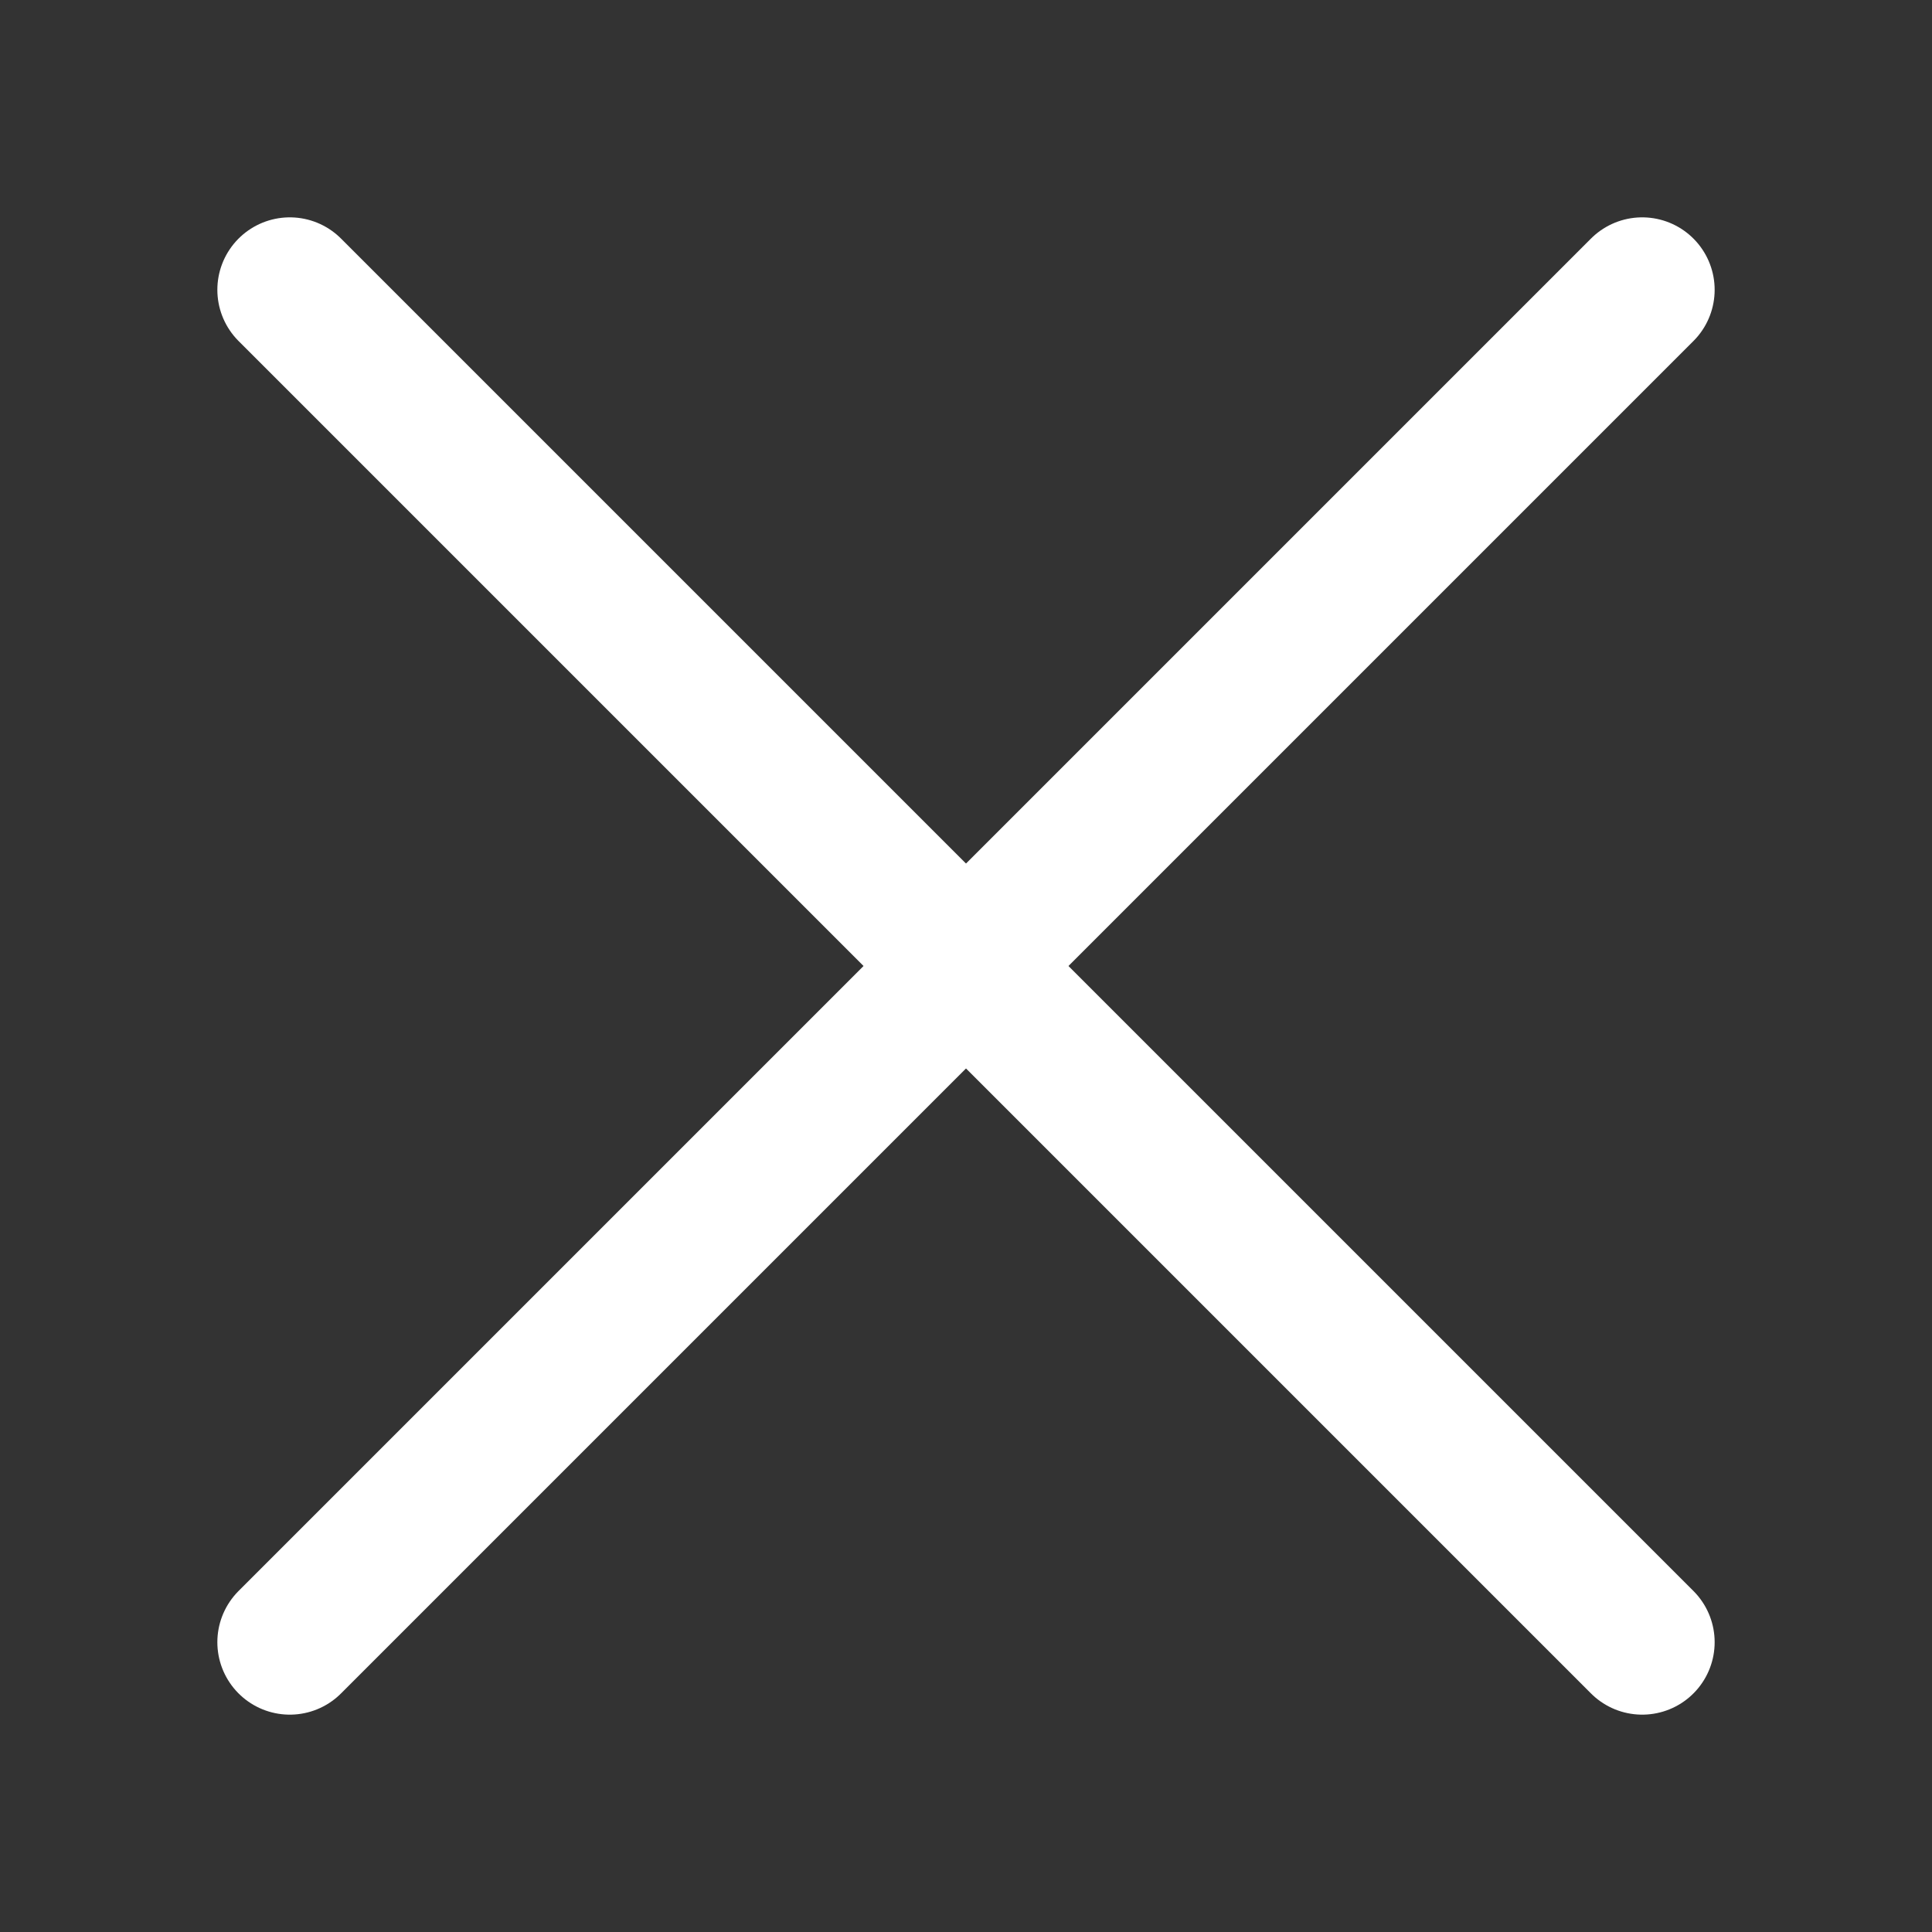
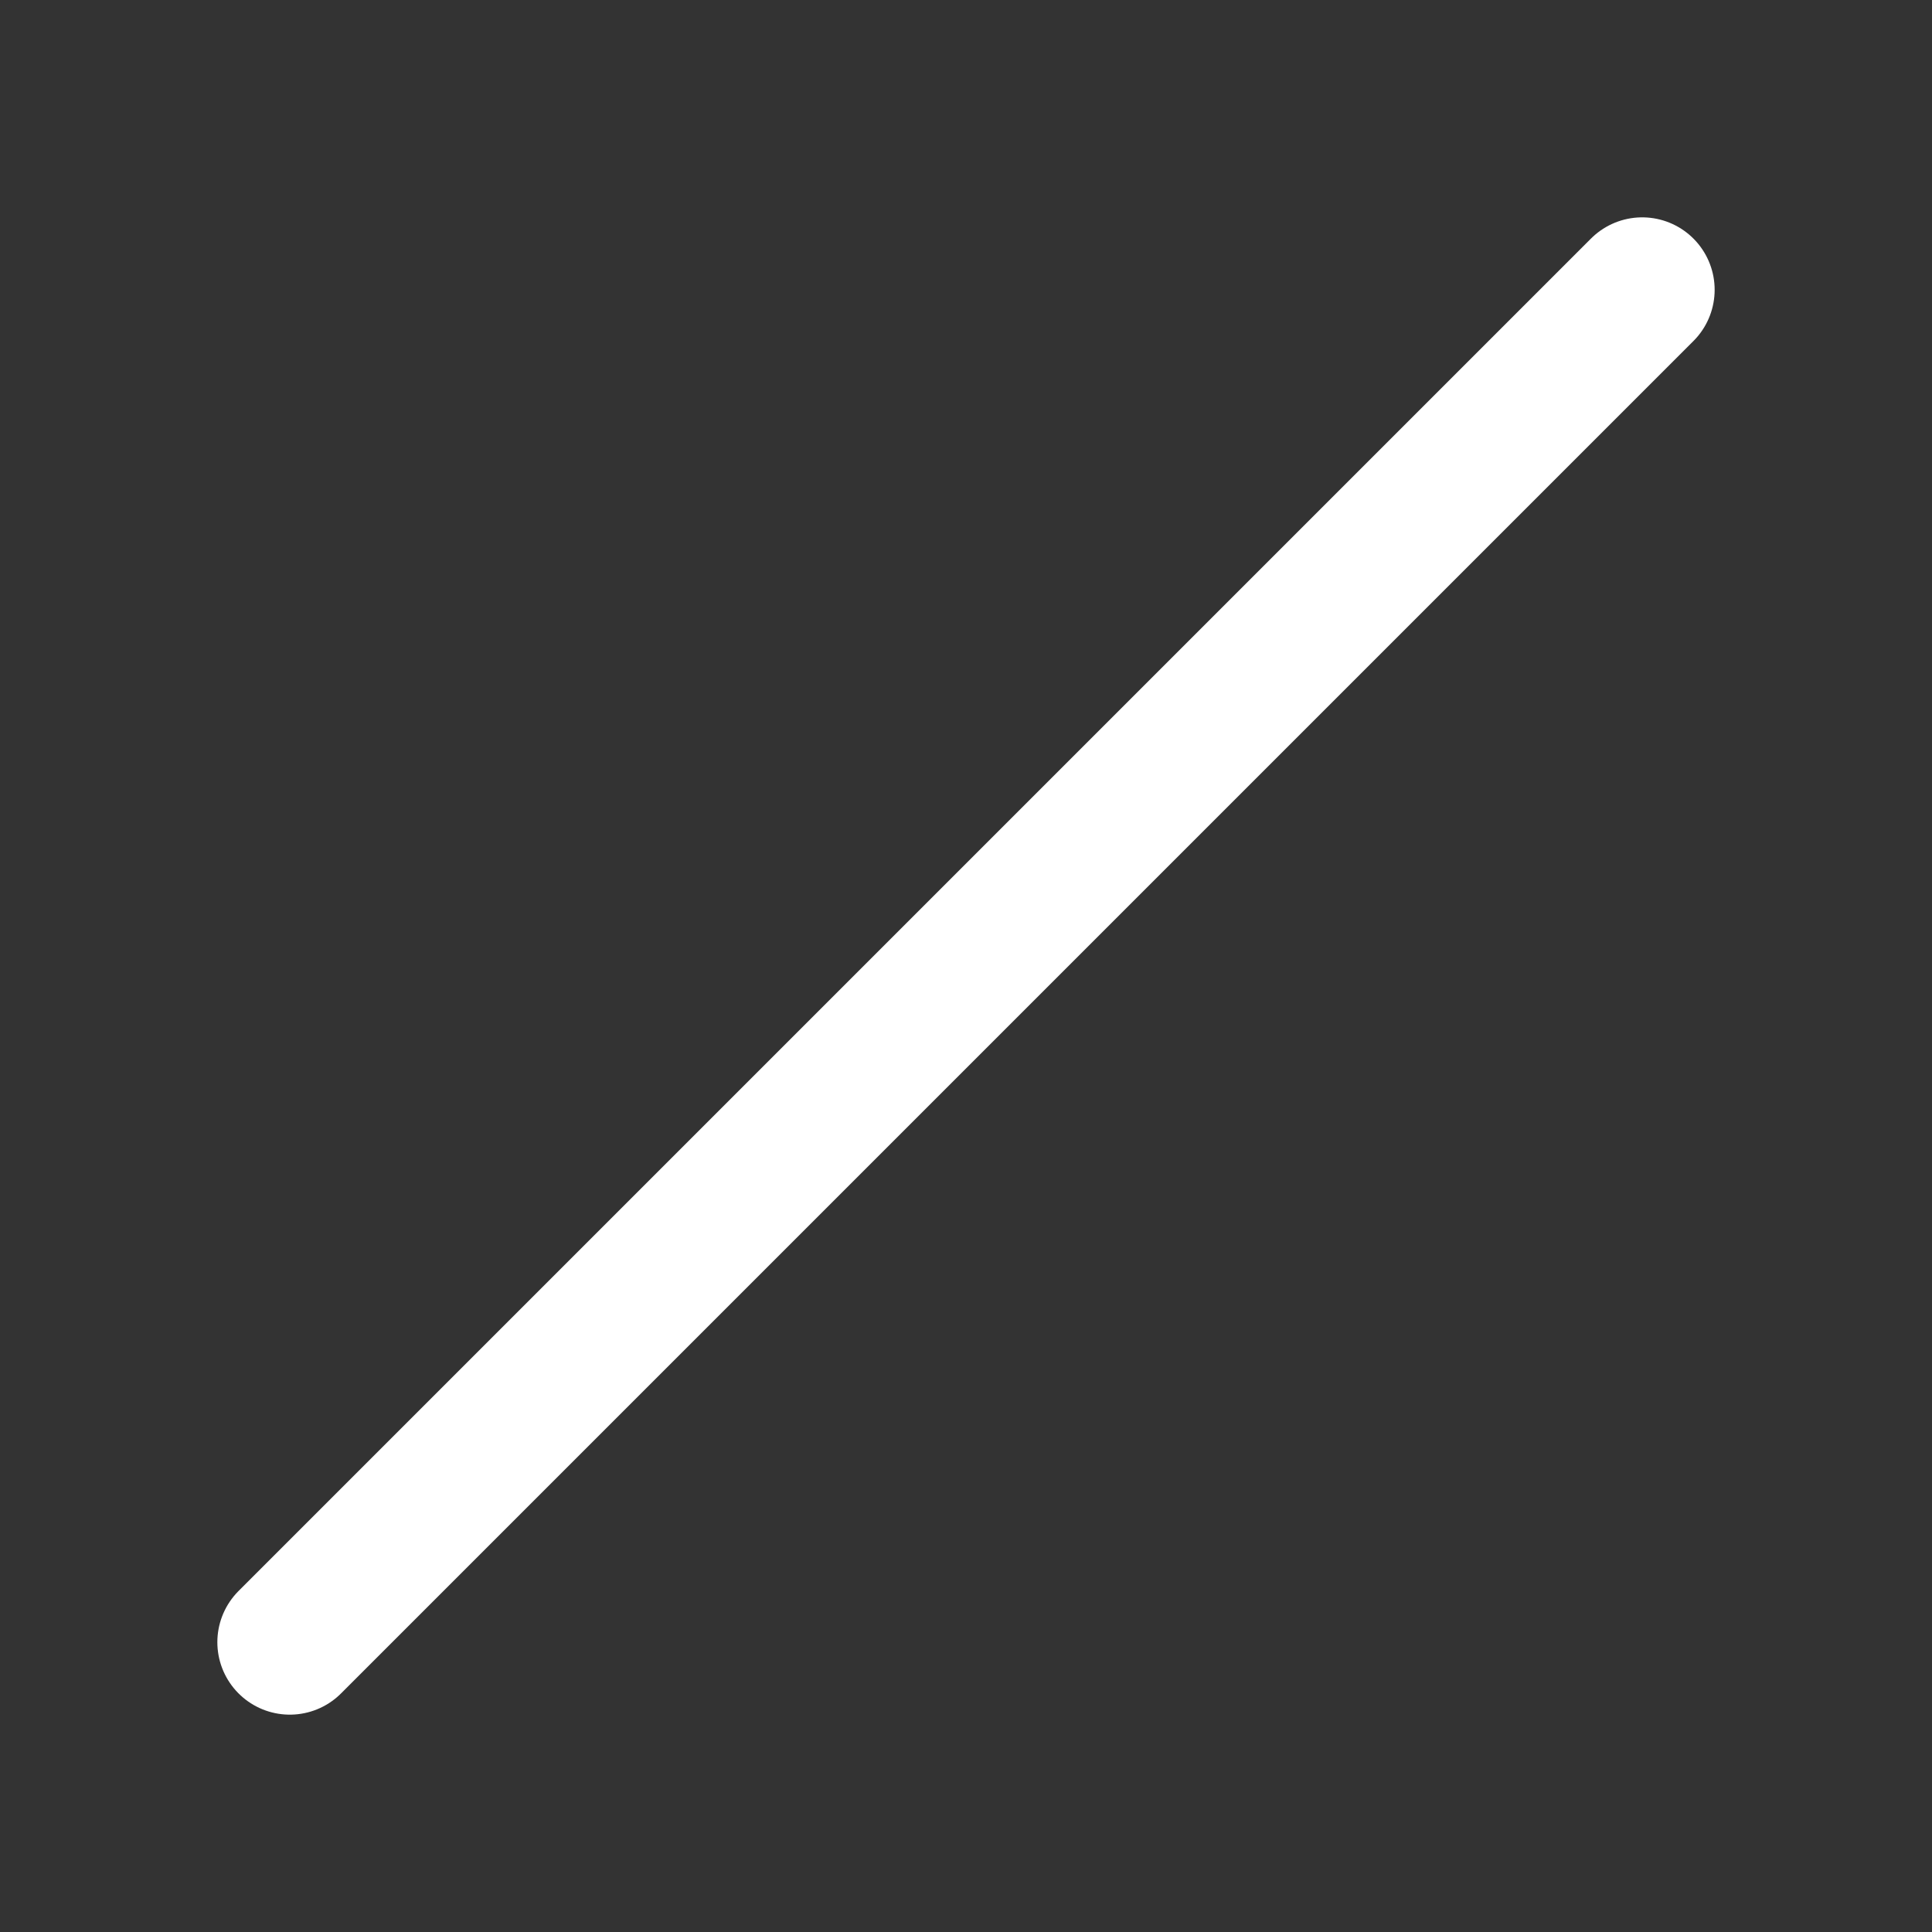
<svg xmlns="http://www.w3.org/2000/svg" width="20" height="20" viewBox="0 0 20 20" fill="none">
  <rect x="0" y="0" width="20" height="20" fill="#333333" stroke="none" />
  <path d="M17 3L3 17" stroke="white" stroke-width="1.5" stroke-linecap="round" stroke-linejoin="round" />
-   <path d="M17 17L3 3" stroke="white" stroke-width="1.5" stroke-linecap="round" stroke-linejoin="round" />
</svg>